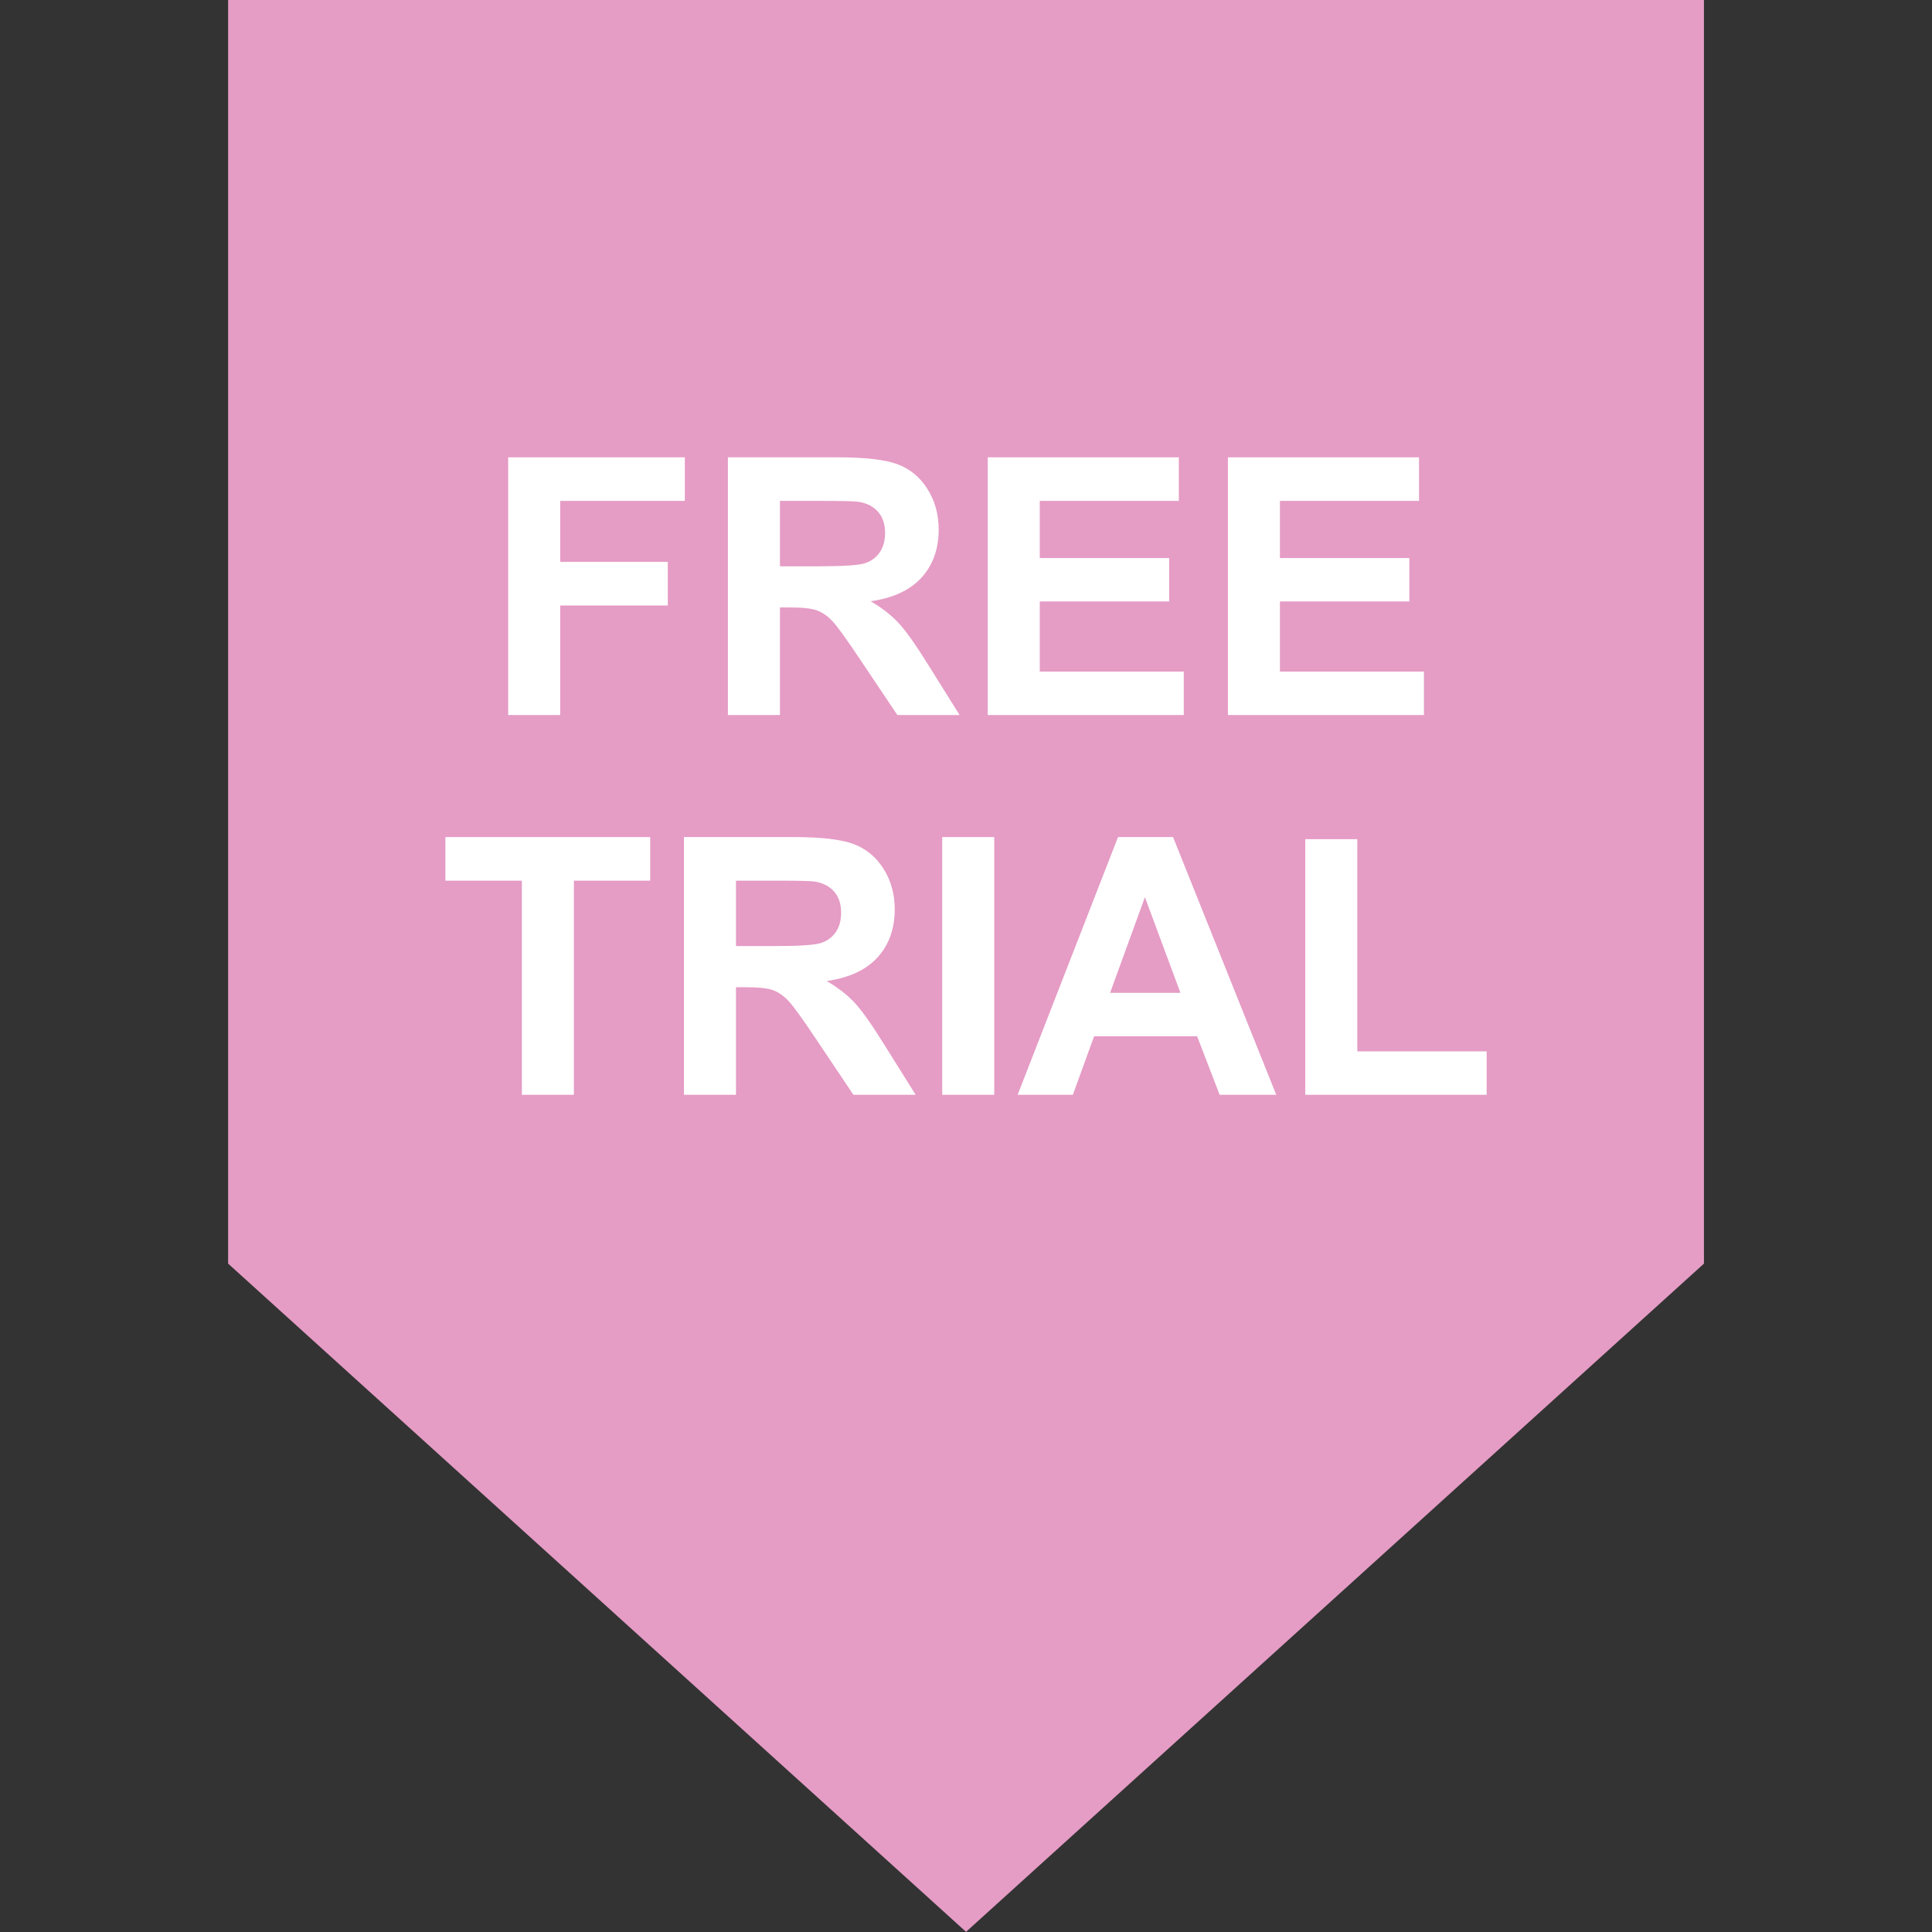
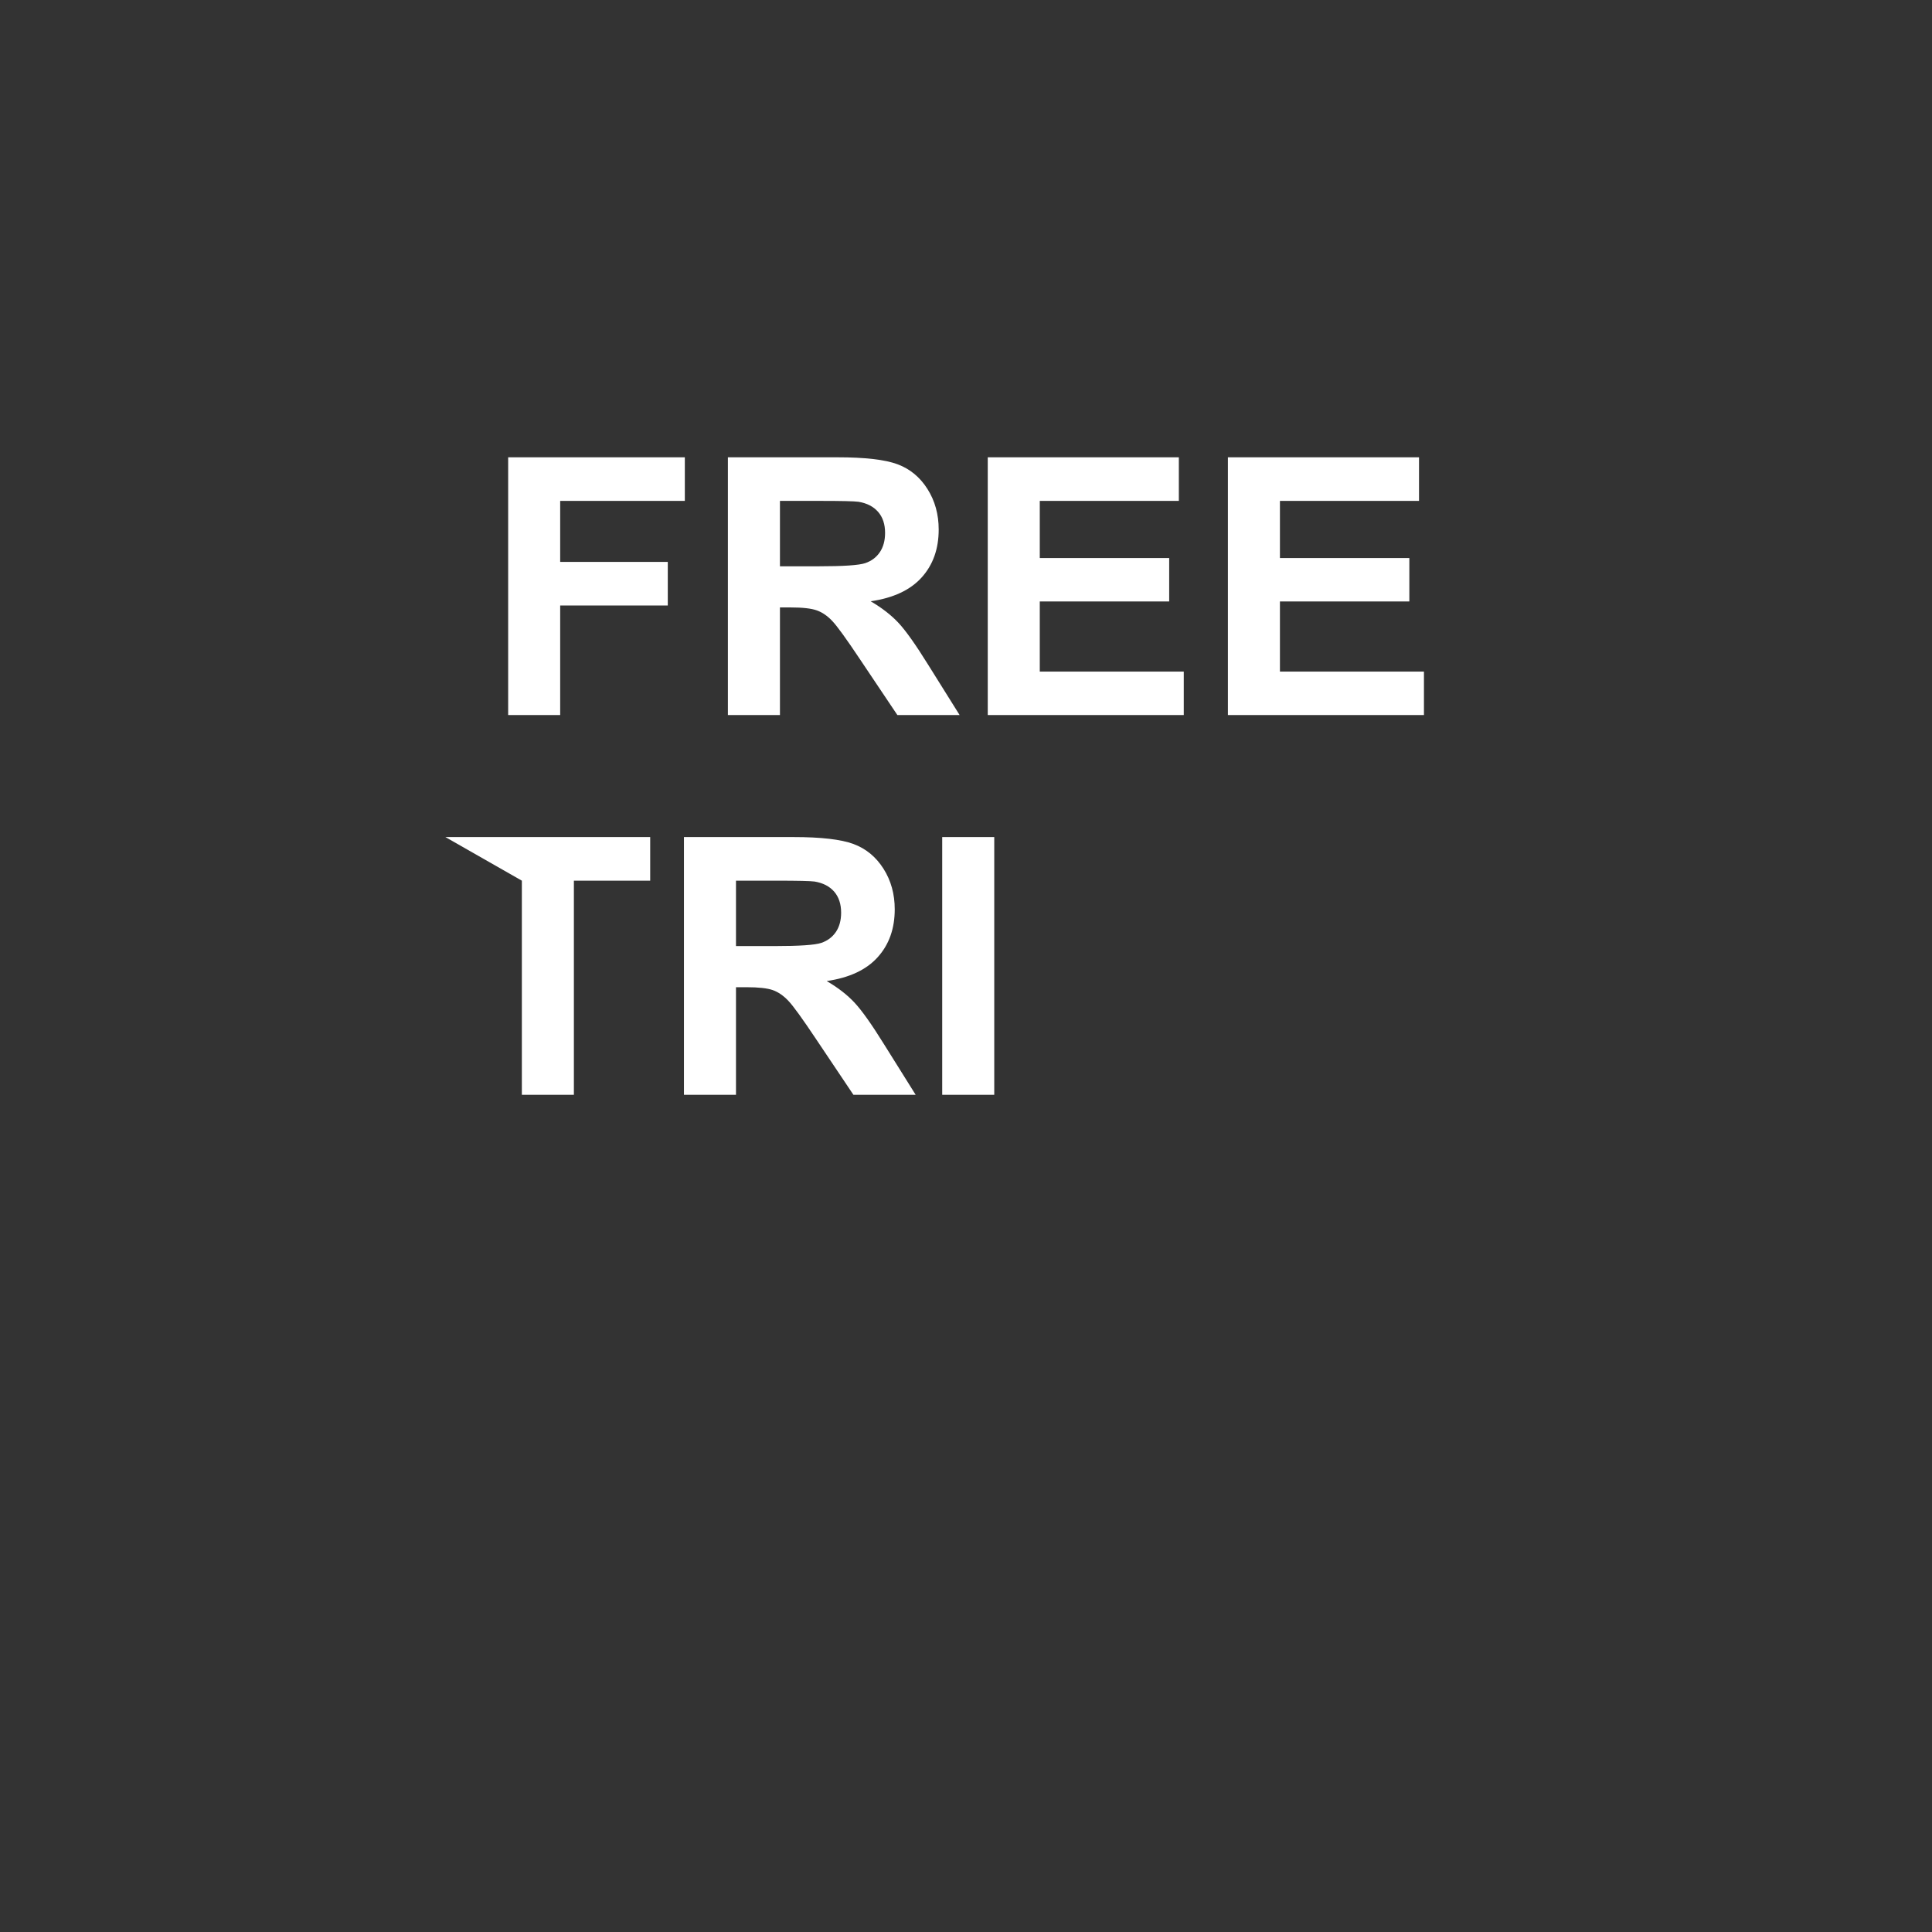
<svg xmlns="http://www.w3.org/2000/svg" width="500" zoomAndPan="magnify" viewBox="0 0 375 375" height="500" preserveAspectRatio="xMidYMid meet" version="1.2">
  <rect x="0" y="0" width="375" height="375" fill="#333333" stroke="none" />
  <defs>
    <clipPath id="0c0478e9a3">
-       <path d="M 44.277 0 L 330.738 0 L 330.738 374.969 L 44.277 374.969 Z M 44.277 0 " />
-     </clipPath>
+       </clipPath>
  </defs>
  <g id="3b59077fd4">
    <g clip-rule="nonzero" clip-path="url(#0c0478e9a3)">
-       <path style=" stroke:none;fill-rule:nonzero;fill:#e59cc5;fill-opacity:1;" d="M 187.508 0.004 L 44.277 0.004 L 44.277 245.266 L 187.508 374.969 L 330.738 245.266 L 330.738 0.004 L 187.508 0.004 " />
-     </g>
+       </g>
    <path style=" stroke:none;fill-rule:nonzero;fill:#ffffff;fill-opacity:1;" d="M 98.633 138.789 L 98.633 88.762 L 132.926 88.762 L 132.926 97.223 L 108.73 97.223 L 108.73 109.066 L 129.617 109.066 L 129.617 117.527 L 108.73 117.527 L 108.73 138.789 L 98.633 138.789 " />
    <path style=" stroke:none;fill-rule:nonzero;fill:#ffffff;fill-opacity:1;" d="M 151.387 109.918 L 158.859 109.918 C 163.707 109.918 166.73 109.715 167.938 109.305 C 169.145 108.895 170.086 108.191 170.766 107.191 C 171.449 106.188 171.793 104.938 171.793 103.434 C 171.793 101.75 171.344 100.395 170.445 99.359 C 169.543 98.324 168.277 97.668 166.641 97.395 C 165.824 97.281 163.363 97.223 159.27 97.223 L 151.387 97.223 Z M 141.285 138.789 L 141.285 88.762 L 162.543 88.762 C 167.891 88.762 171.773 89.211 174.199 90.109 C 176.621 91.008 178.562 92.609 180.016 94.906 C 181.473 97.203 182.199 99.828 182.199 102.785 C 182.199 106.543 181.098 109.641 178.891 112.086 C 176.684 114.531 173.383 116.074 168.996 116.707 C 171.176 117.984 172.984 119.383 174.402 120.906 C 175.824 122.43 177.742 125.137 180.156 129.027 L 186.262 138.789 L 174.18 138.789 L 166.879 127.902 C 164.285 124.012 162.512 121.562 161.555 120.547 C 160.602 119.535 159.586 118.84 158.52 118.469 C 157.449 118.09 155.754 117.902 153.434 117.902 L 151.387 117.902 L 151.387 138.789 L 141.285 138.789 " />
    <path style=" stroke:none;fill-rule:nonzero;fill:#ffffff;fill-opacity:1;" d="M 191.723 138.789 L 191.723 88.762 L 228.812 88.762 L 228.812 97.223 L 201.82 97.223 L 201.82 108.316 L 226.938 108.316 L 226.938 116.742 L 201.82 116.742 L 201.82 130.355 L 229.77 130.355 L 229.77 138.789 L 191.723 138.789 " />
    <path style=" stroke:none;fill-rule:nonzero;fill:#ffffff;fill-opacity:1;" d="M 238.336 138.789 L 238.336 88.762 L 275.43 88.762 L 275.43 97.223 L 248.434 97.223 L 248.434 108.316 L 273.551 108.316 L 273.551 116.742 L 248.434 116.742 L 248.434 130.355 L 276.387 130.355 L 276.387 138.789 L 238.336 138.789 " />
-     <path style=" stroke:none;fill-rule:nonzero;fill:#ffffff;fill-opacity:1;" d="M 101.293 212.5 L 101.293 170.938 L 86.449 170.938 L 86.449 162.473 L 126.203 162.473 L 126.203 170.938 L 111.391 170.938 L 111.391 212.5 L 101.293 212.5 " />
+     <path style=" stroke:none;fill-rule:nonzero;fill:#ffffff;fill-opacity:1;" d="M 101.293 212.5 L 101.293 170.938 L 86.449 162.473 L 126.203 162.473 L 126.203 170.938 L 111.391 170.938 L 111.391 212.5 L 101.293 212.5 " />
    <path style=" stroke:none;fill-rule:nonzero;fill:#ffffff;fill-opacity:1;" d="M 142.855 183.633 L 150.328 183.633 C 155.172 183.633 158.199 183.426 159.406 183.016 C 160.609 182.605 161.555 181.902 162.238 180.902 C 162.918 179.902 163.262 178.648 163.262 177.148 C 163.262 175.465 162.809 174.105 161.914 173.066 C 161.016 172.035 159.746 171.379 158.109 171.105 C 157.289 170.992 154.832 170.938 150.738 170.938 L 142.855 170.938 Z M 132.754 212.5 L 132.754 162.473 L 154.016 162.473 C 159.355 162.473 163.246 162.922 165.664 163.82 C 168.09 164.723 170.027 166.32 171.484 168.617 C 172.941 170.914 173.668 173.543 173.668 176.496 C 173.668 180.25 172.566 183.352 170.355 185.797 C 168.152 188.246 164.852 189.785 160.461 190.422 C 162.648 191.695 164.449 193.094 165.871 194.621 C 167.293 196.145 169.211 198.852 171.621 202.738 L 177.73 212.5 L 165.648 212.5 L 158.348 201.613 C 155.754 197.727 153.98 195.27 153.023 194.262 C 152.066 193.25 151.059 192.555 149.988 192.176 C 148.918 191.805 147.223 191.617 144.902 191.617 L 142.855 191.617 L 142.855 212.5 L 132.754 212.5 " />
    <path style=" stroke:none;fill-rule:nonzero;fill:#ffffff;fill-opacity:1;" d="M 182.883 212.5 L 182.883 162.473 L 192.984 162.473 L 192.984 212.5 L 182.883 212.5 " />
-     <path style=" stroke:none;fill-rule:nonzero;fill:#ffffff;fill-opacity:1;" d="M 229.121 192.707 L 222.227 174.145 L 215.469 192.707 Z M 247.719 212.5 L 236.73 212.5 L 232.359 201.137 L 212.367 201.137 L 208.238 212.5 L 197.523 212.5 L 217.008 162.473 L 227.688 162.473 L 247.719 212.5 " />
-     <path style=" stroke:none;fill-rule:nonzero;fill:#ffffff;fill-opacity:1;" d="M 253.348 212.5 L 253.348 162.883 L 263.449 162.883 L 263.449 204.07 L 288.562 204.07 L 288.562 212.5 L 253.348 212.5 " />
  </g>
</svg>